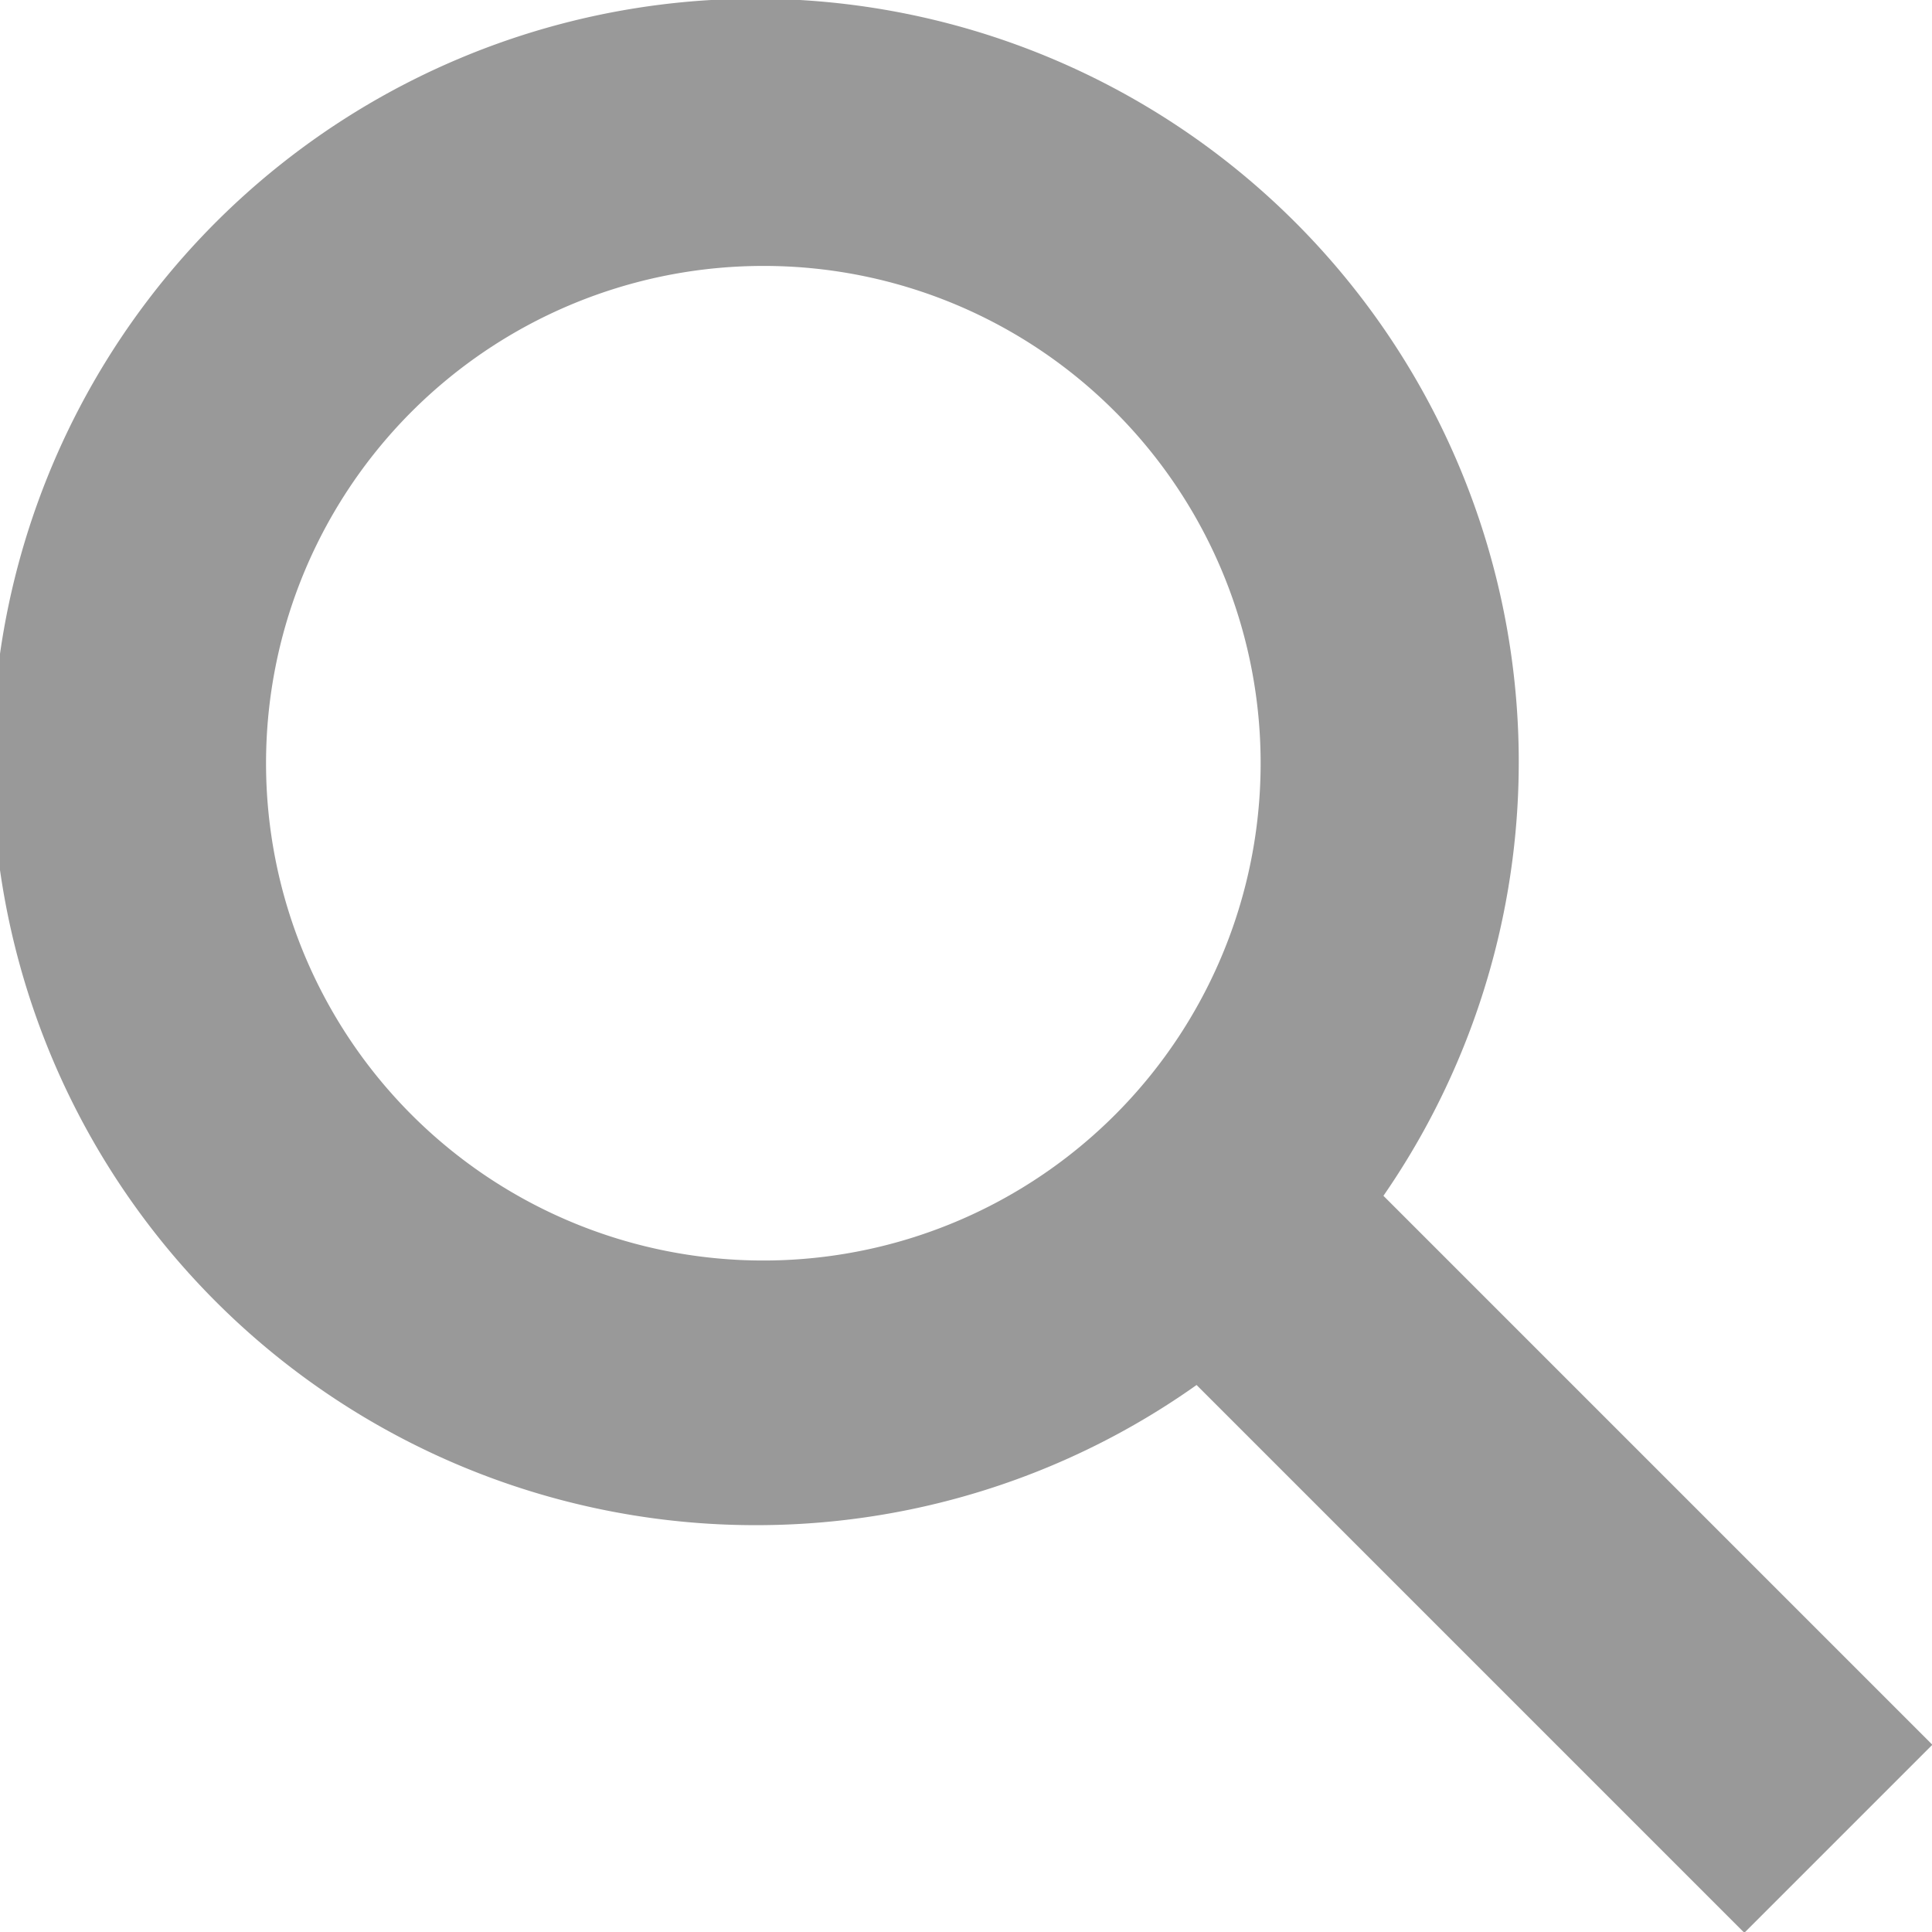
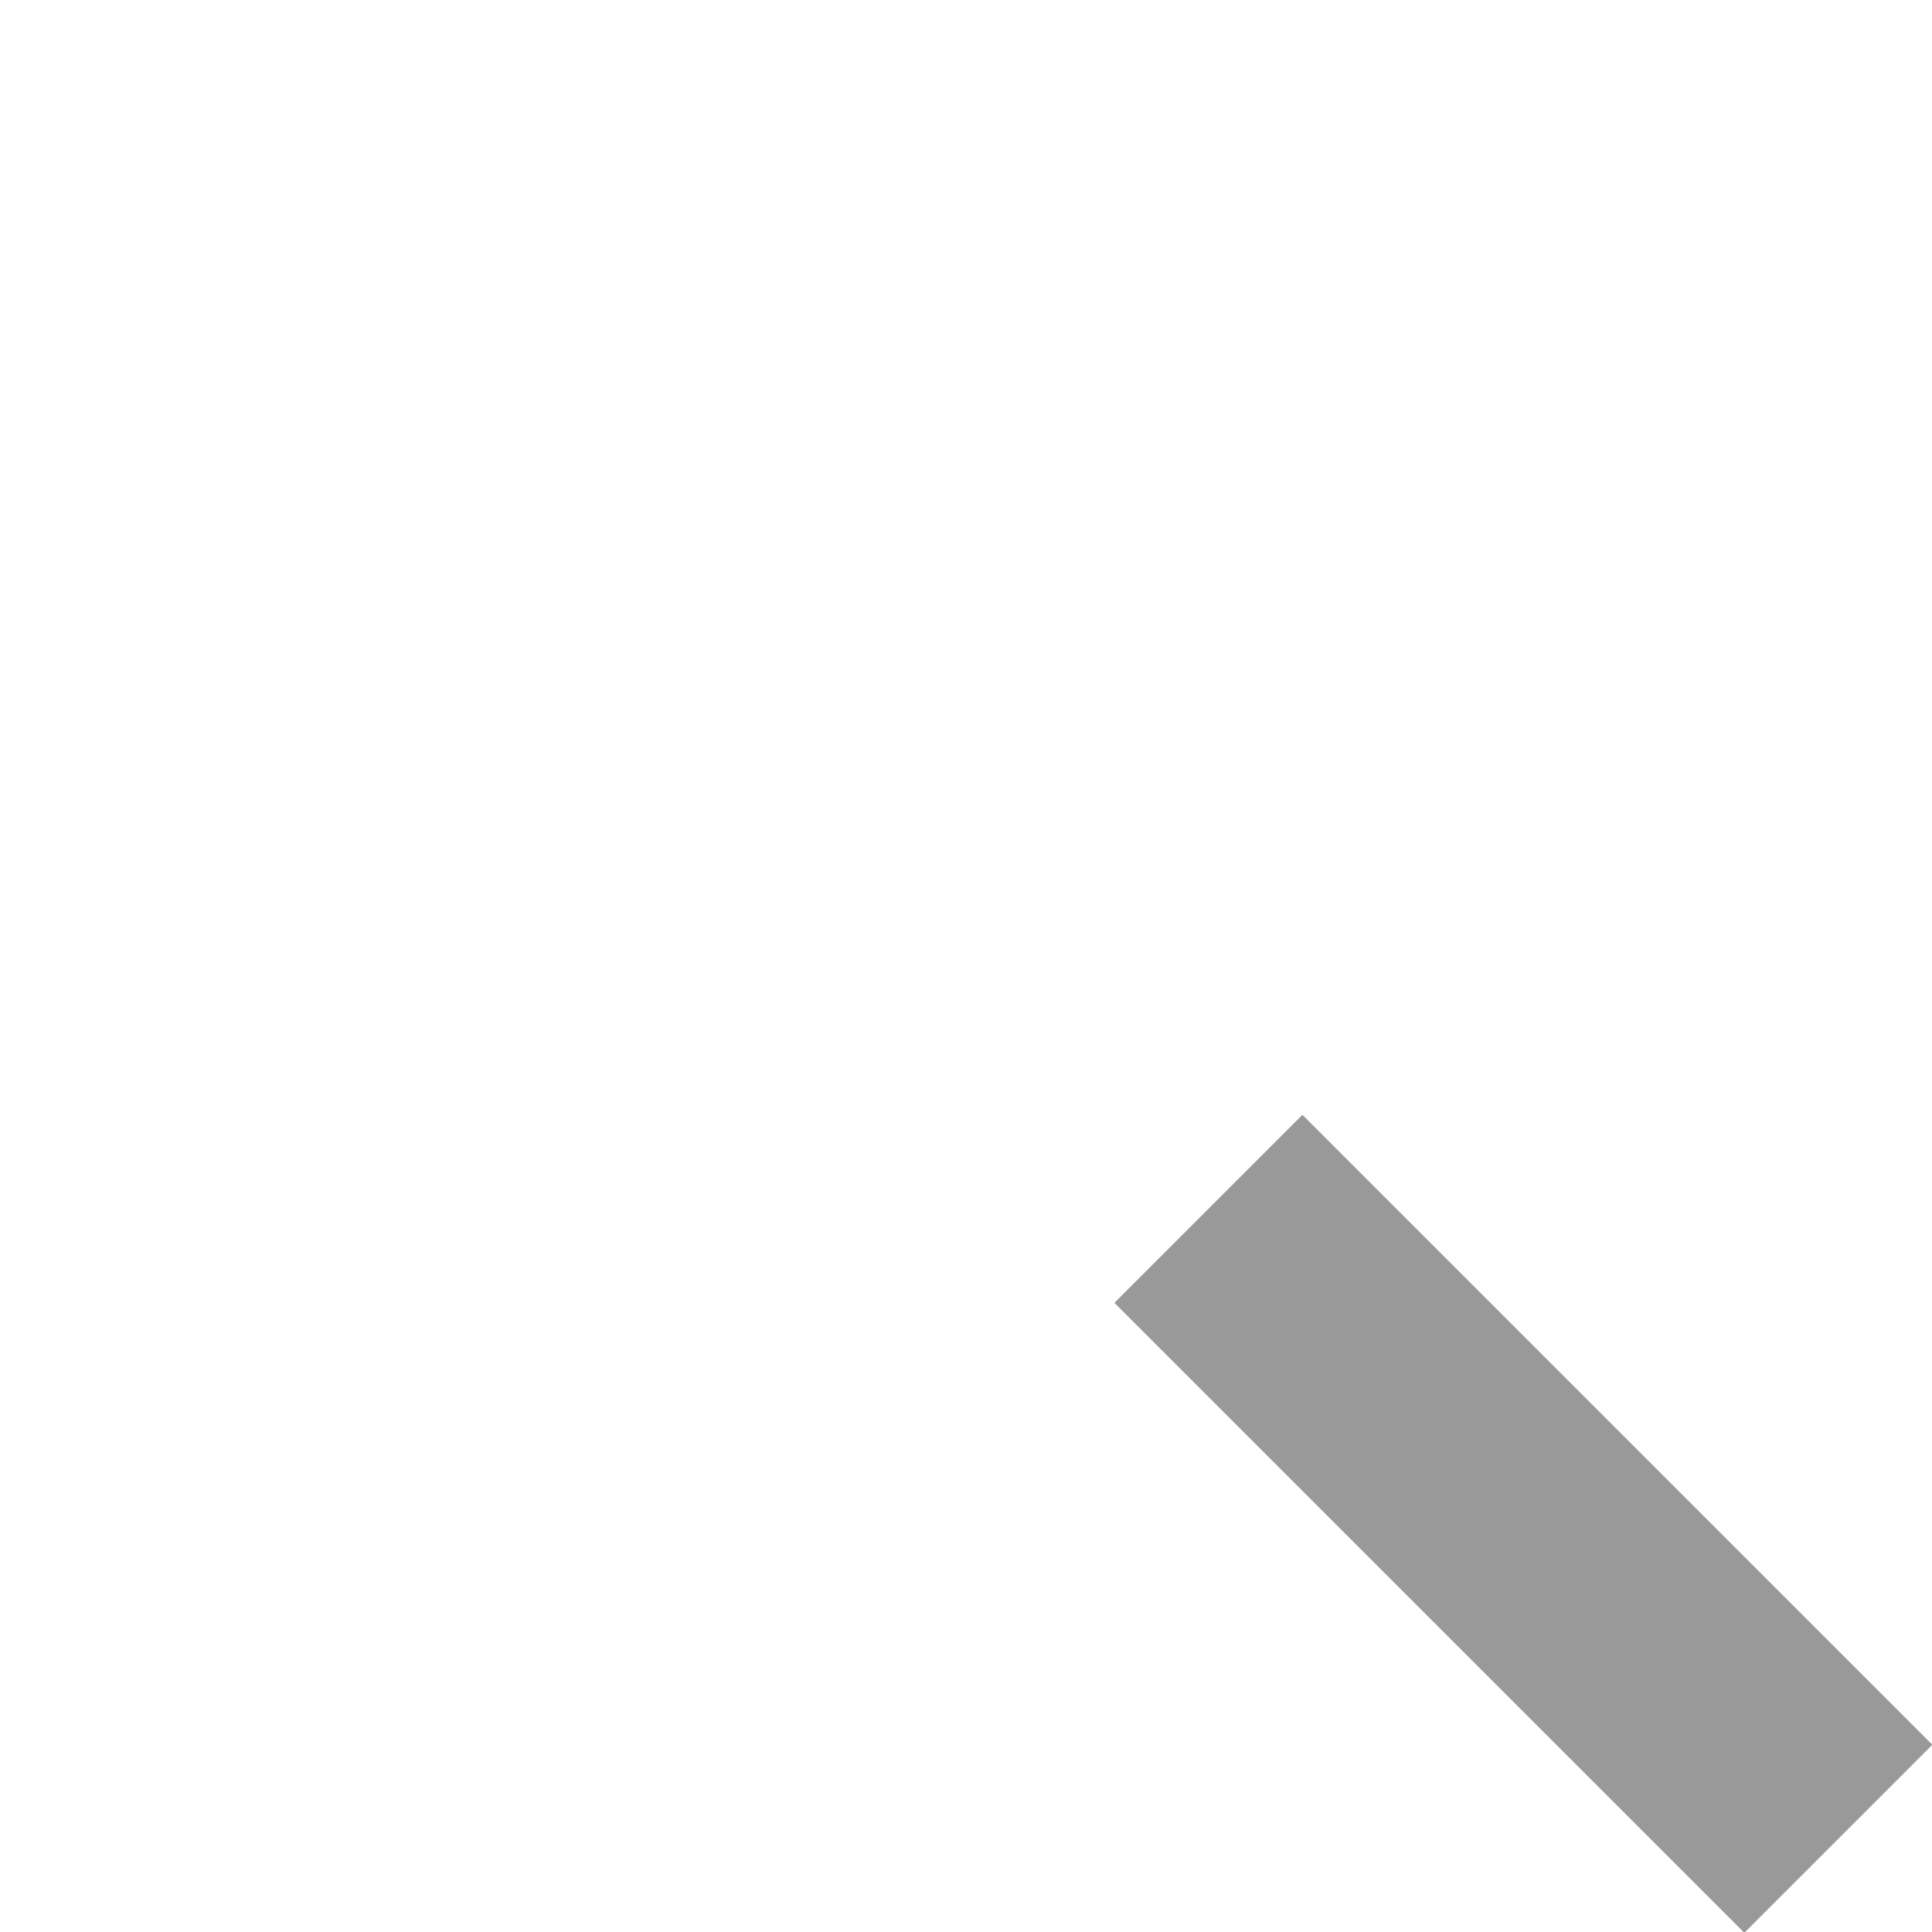
<svg xmlns="http://www.w3.org/2000/svg" viewBox="0 0 14.53 14.53">
  <defs>
    <style>.cls-1{fill:#999;}</style>
  </defs>
  <title>icon_search</title>
  <g id="レイヤー_2" data-name="レイヤー 2">
    <g id="header">
-       <path class="cls-1" d="M5.74,11.47a5.74,5.74,0,1,1,4-1.68A5.72,5.72,0,0,1,5.74,11.47ZM5.74,2A3.74,3.74,0,1,0,8.38,3.09,3.73,3.73,0,0,0,5.74,2Z" />
      <rect class="cls-1" x="10.46" y="8.11" width="2" height="6.7" transform="translate(-4.75 11.46) rotate(-45)" />
    </g>
  </g>
</svg>